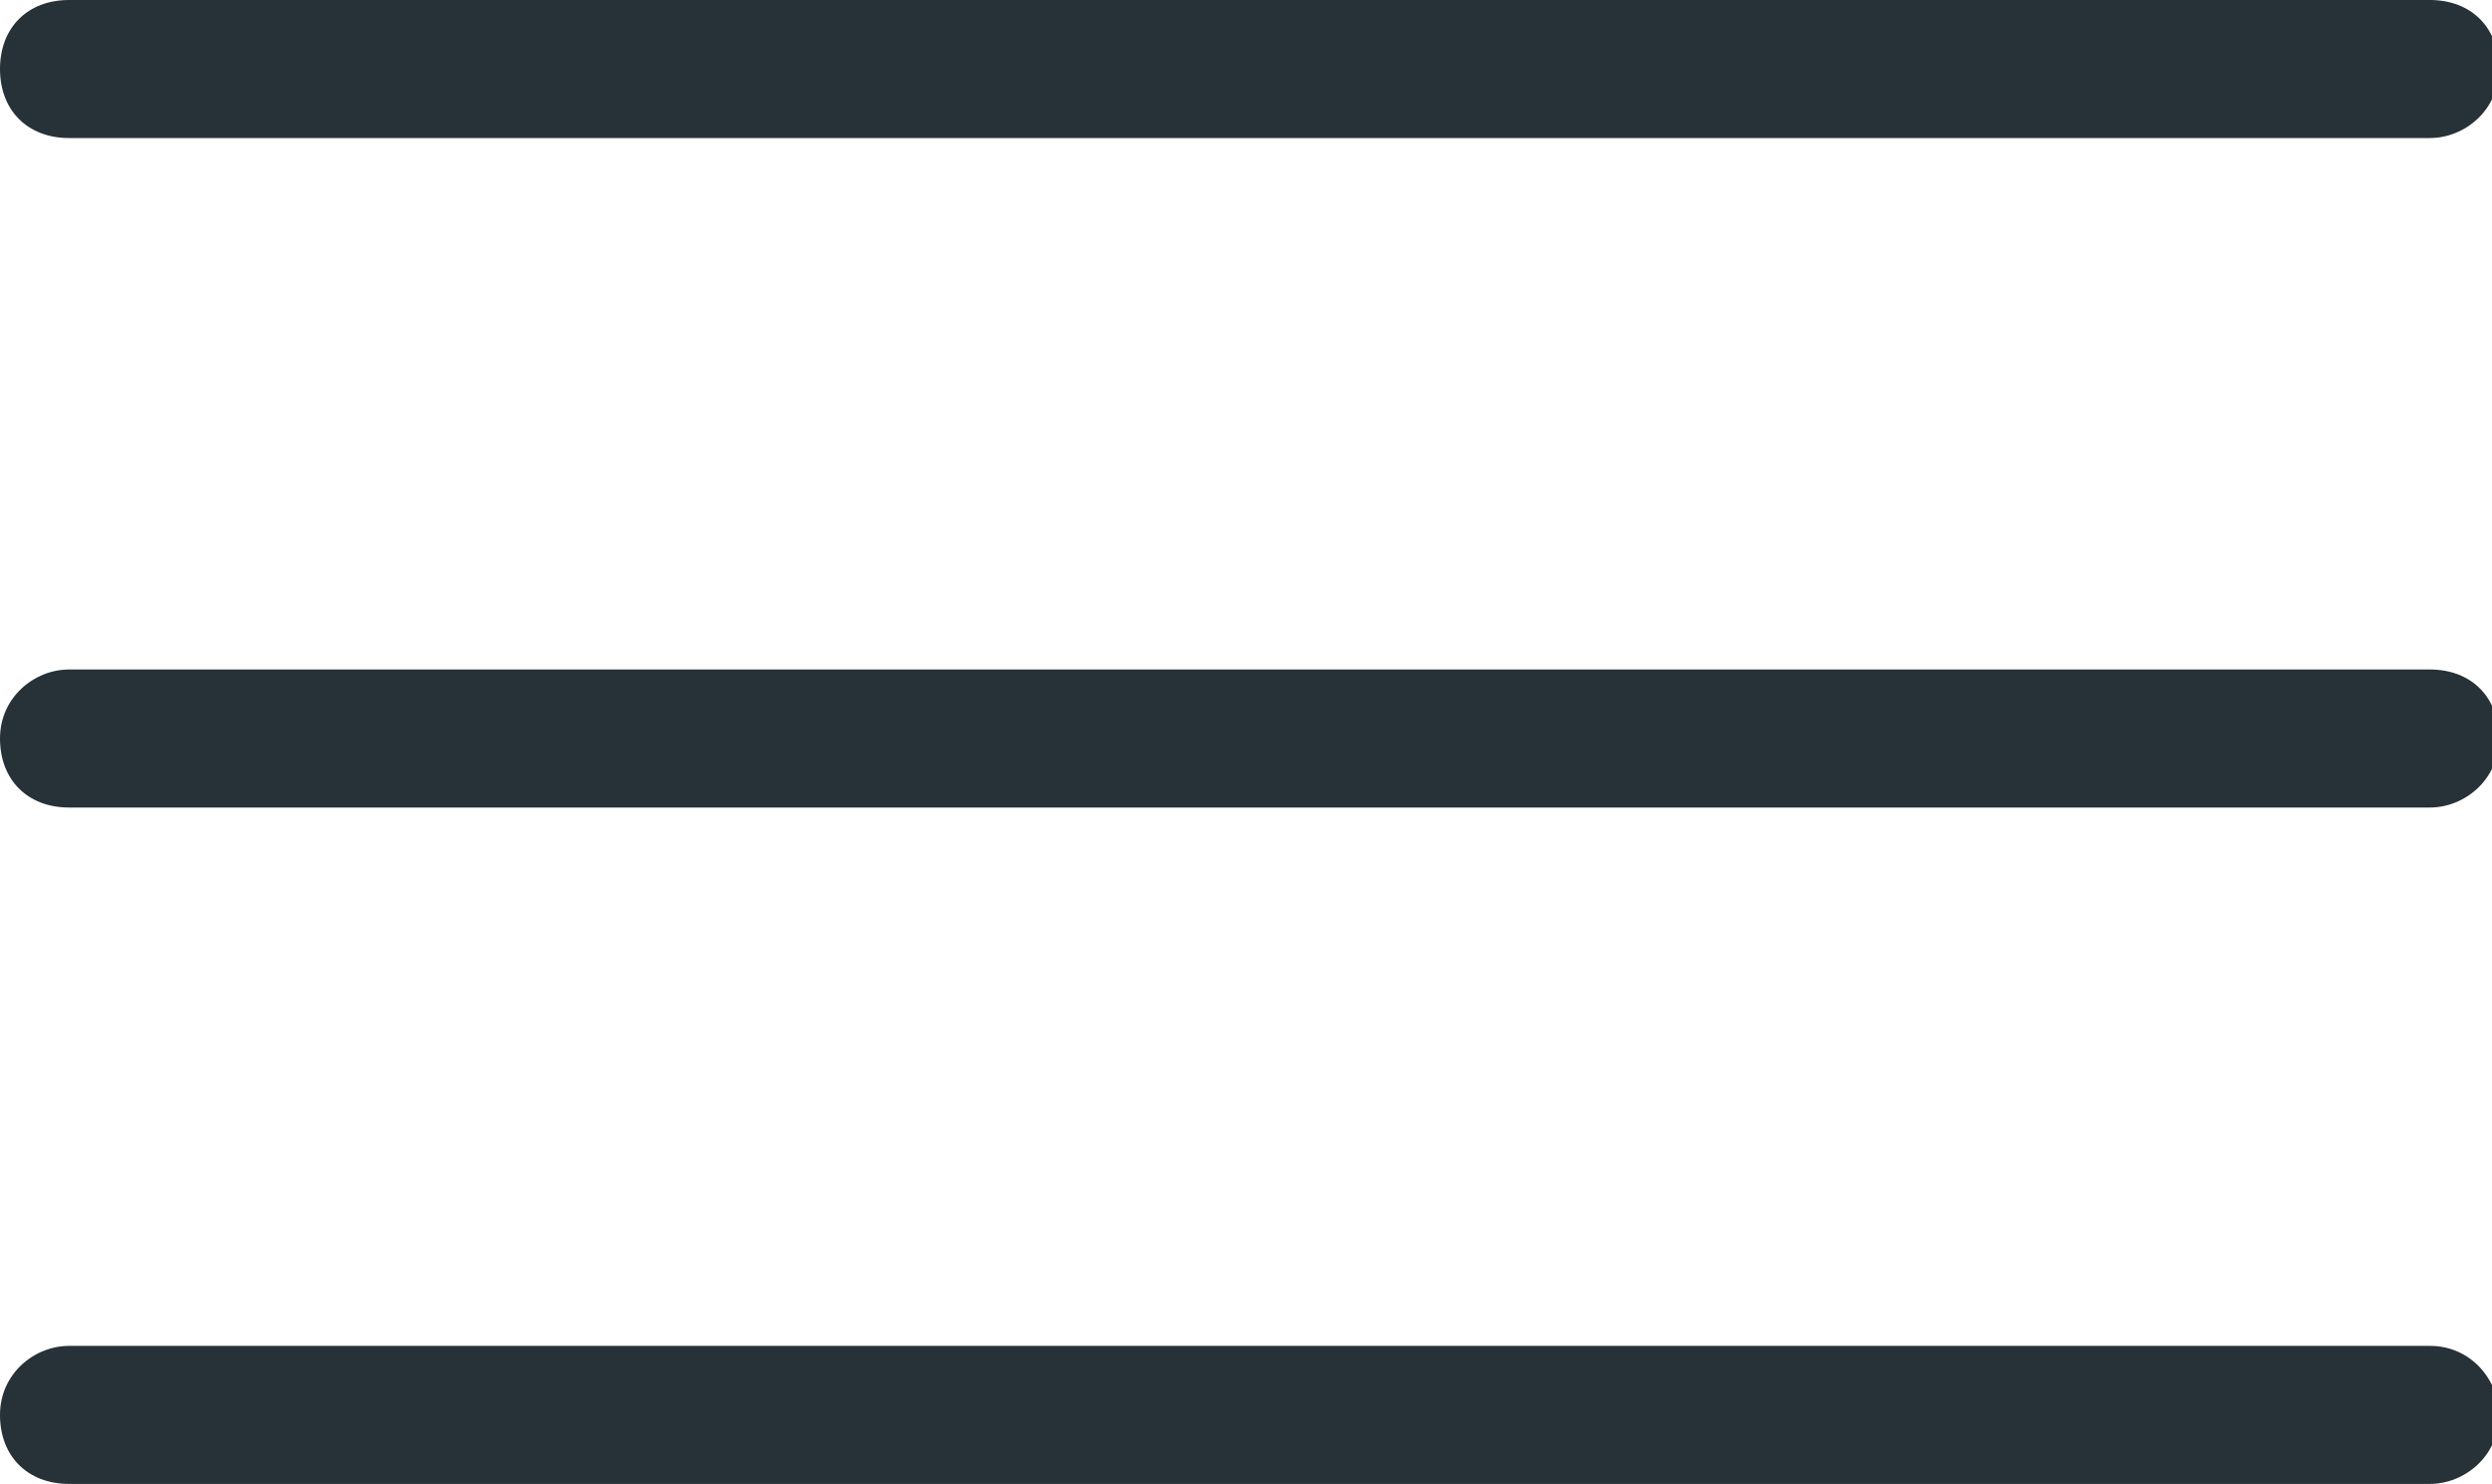
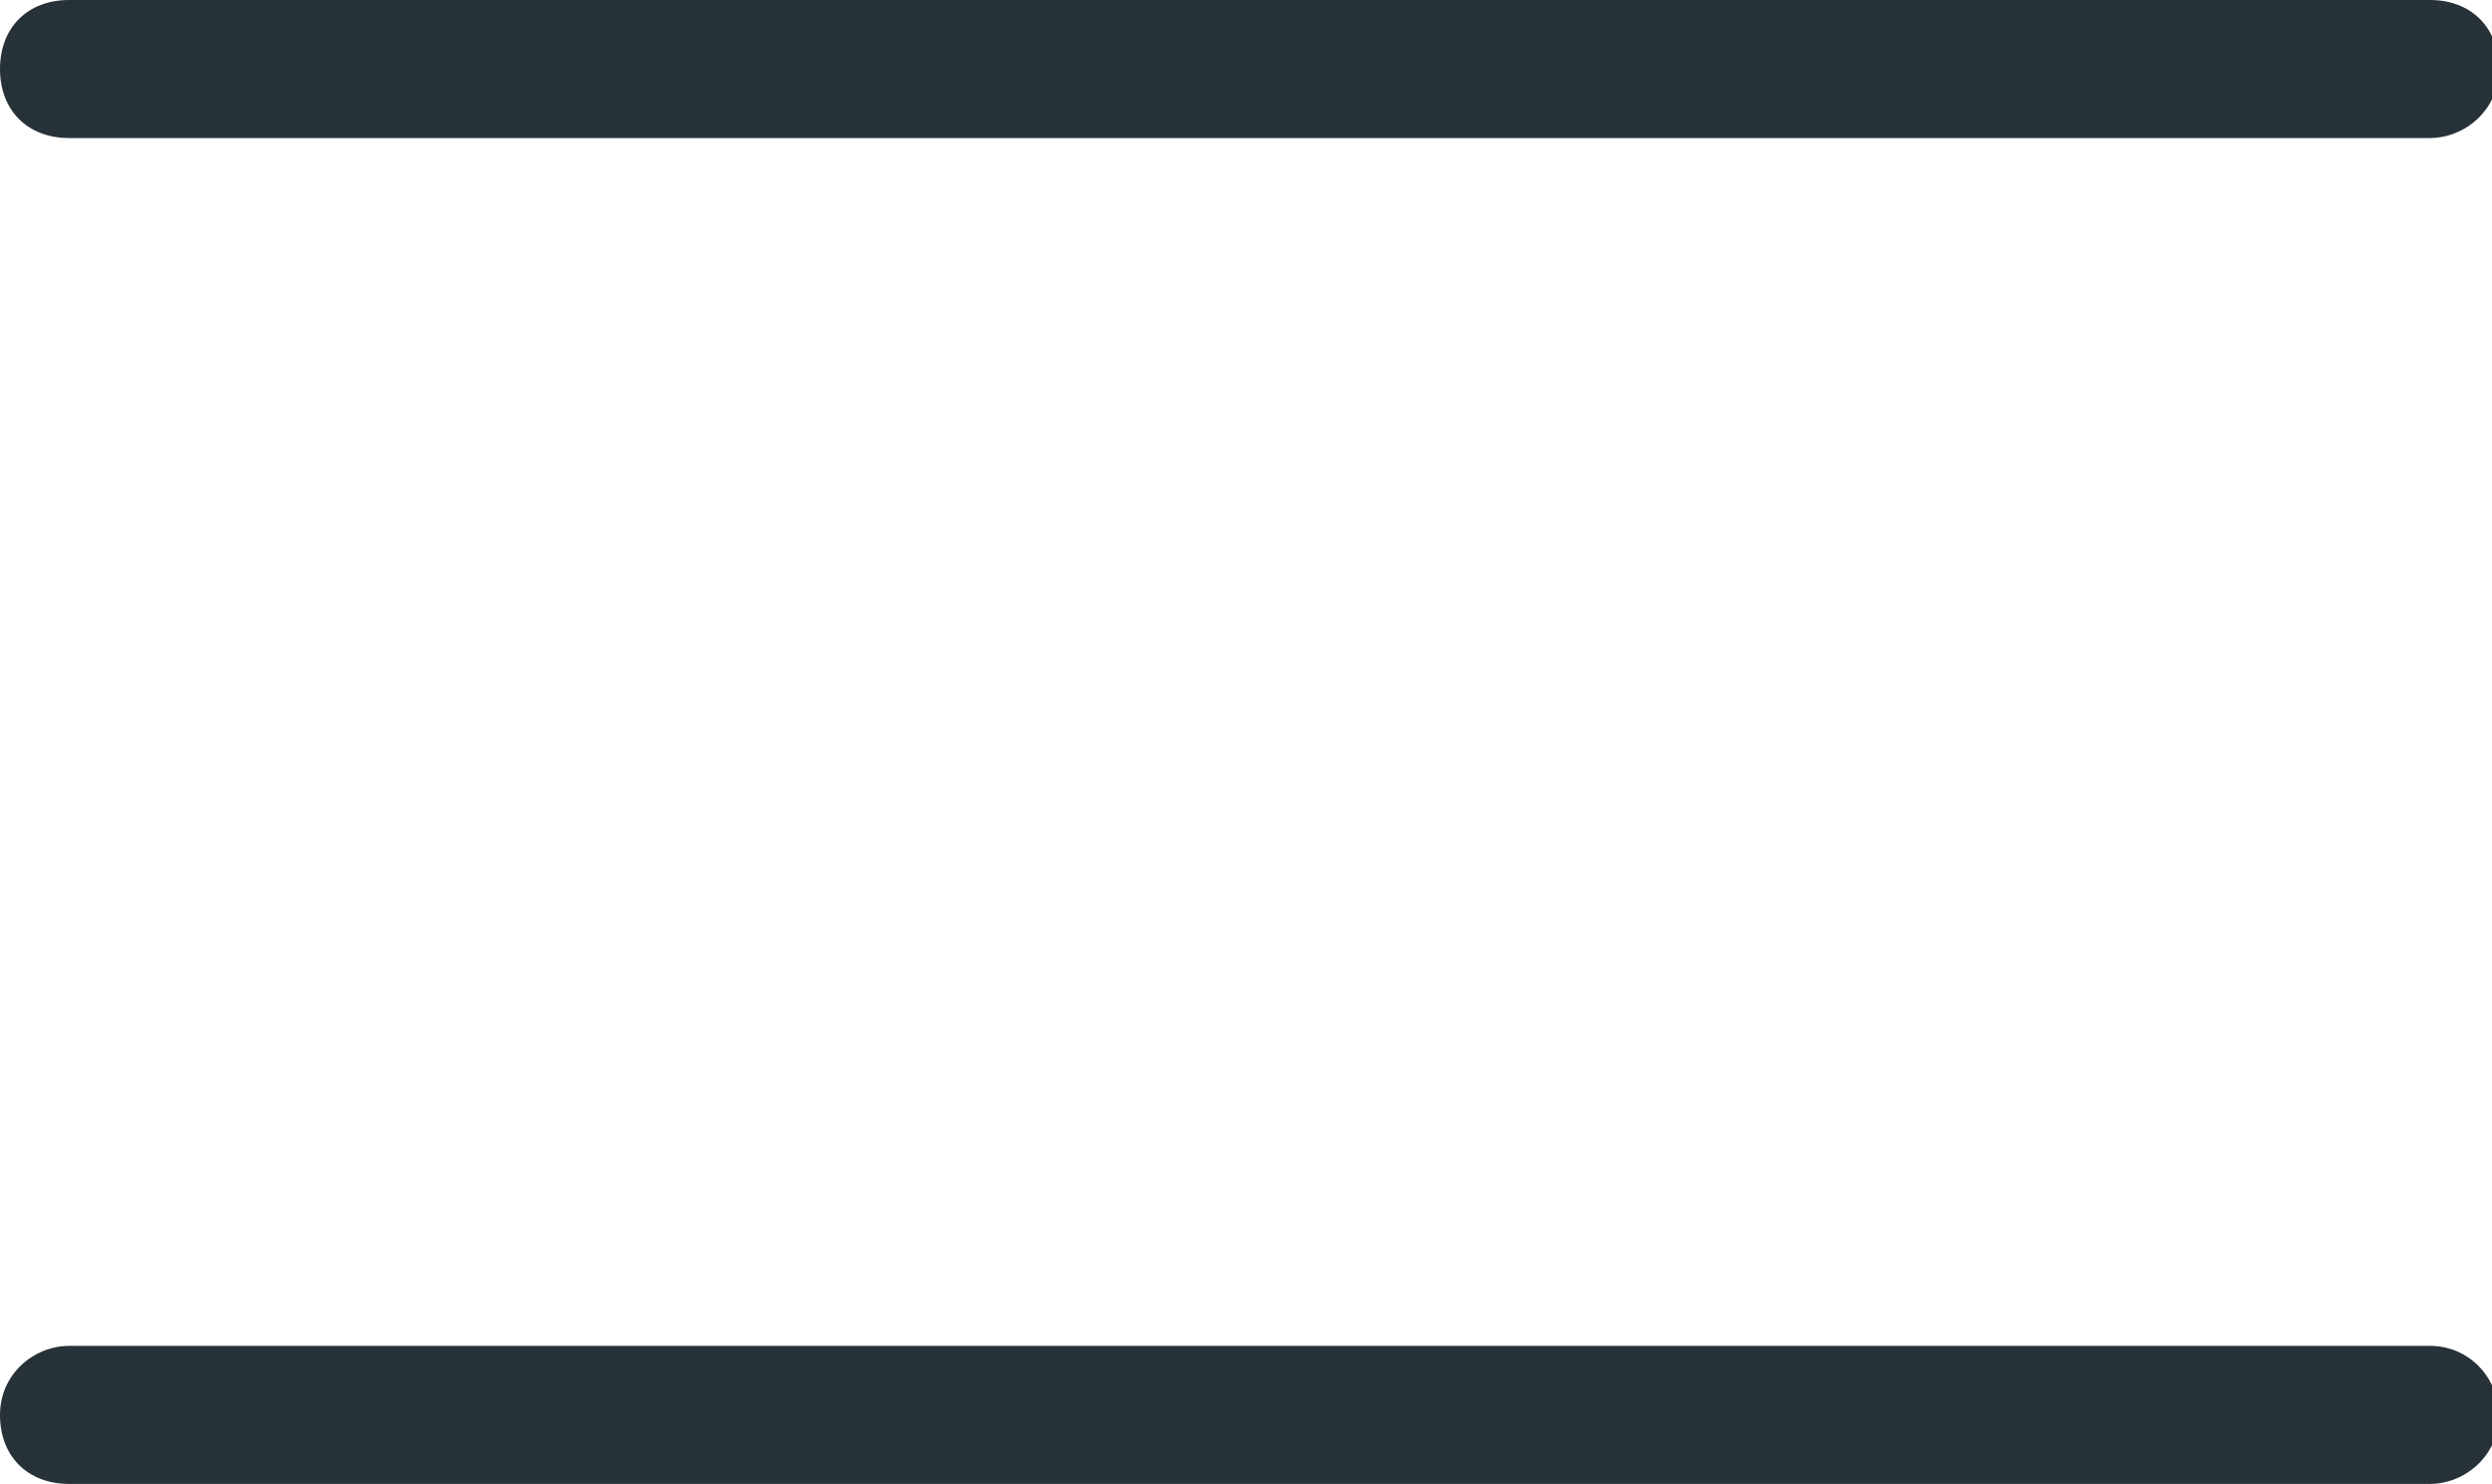
<svg xmlns="http://www.w3.org/2000/svg" version="1.1" id="Layer_1" x="0px" y="0px" viewBox="0 0 36.1 21.5" style="enable-background:new 0 0 36.1 21.5;" xml:space="preserve">
  <style type="text/css">
	.st0{fill:#273238;}
</style>
  <g>
-     <path class="st0" d="M1,11.7h34.2c0.5,0,1-0.4,1-1s-0.4-1-1-1H1c-0.5,0-1,0.4-1,1S0.4,11.7,1,11.7z" />
    <path class="st0" d="M1,21.5h34.2c0.5,0,1-0.4,1-1c0-0.5-0.4-1-1-1H1c-0.5,0-1,0.4-1,1S0.4,21.5,1,21.5z" />
    <path class="st0" d="M1,2h34.2c0.5,0,1-0.4,1-1s-0.4-1-1-1H1C0.4,0,0,0.4,0,1S0.4,2,1,2z" />
  </g>
</svg>